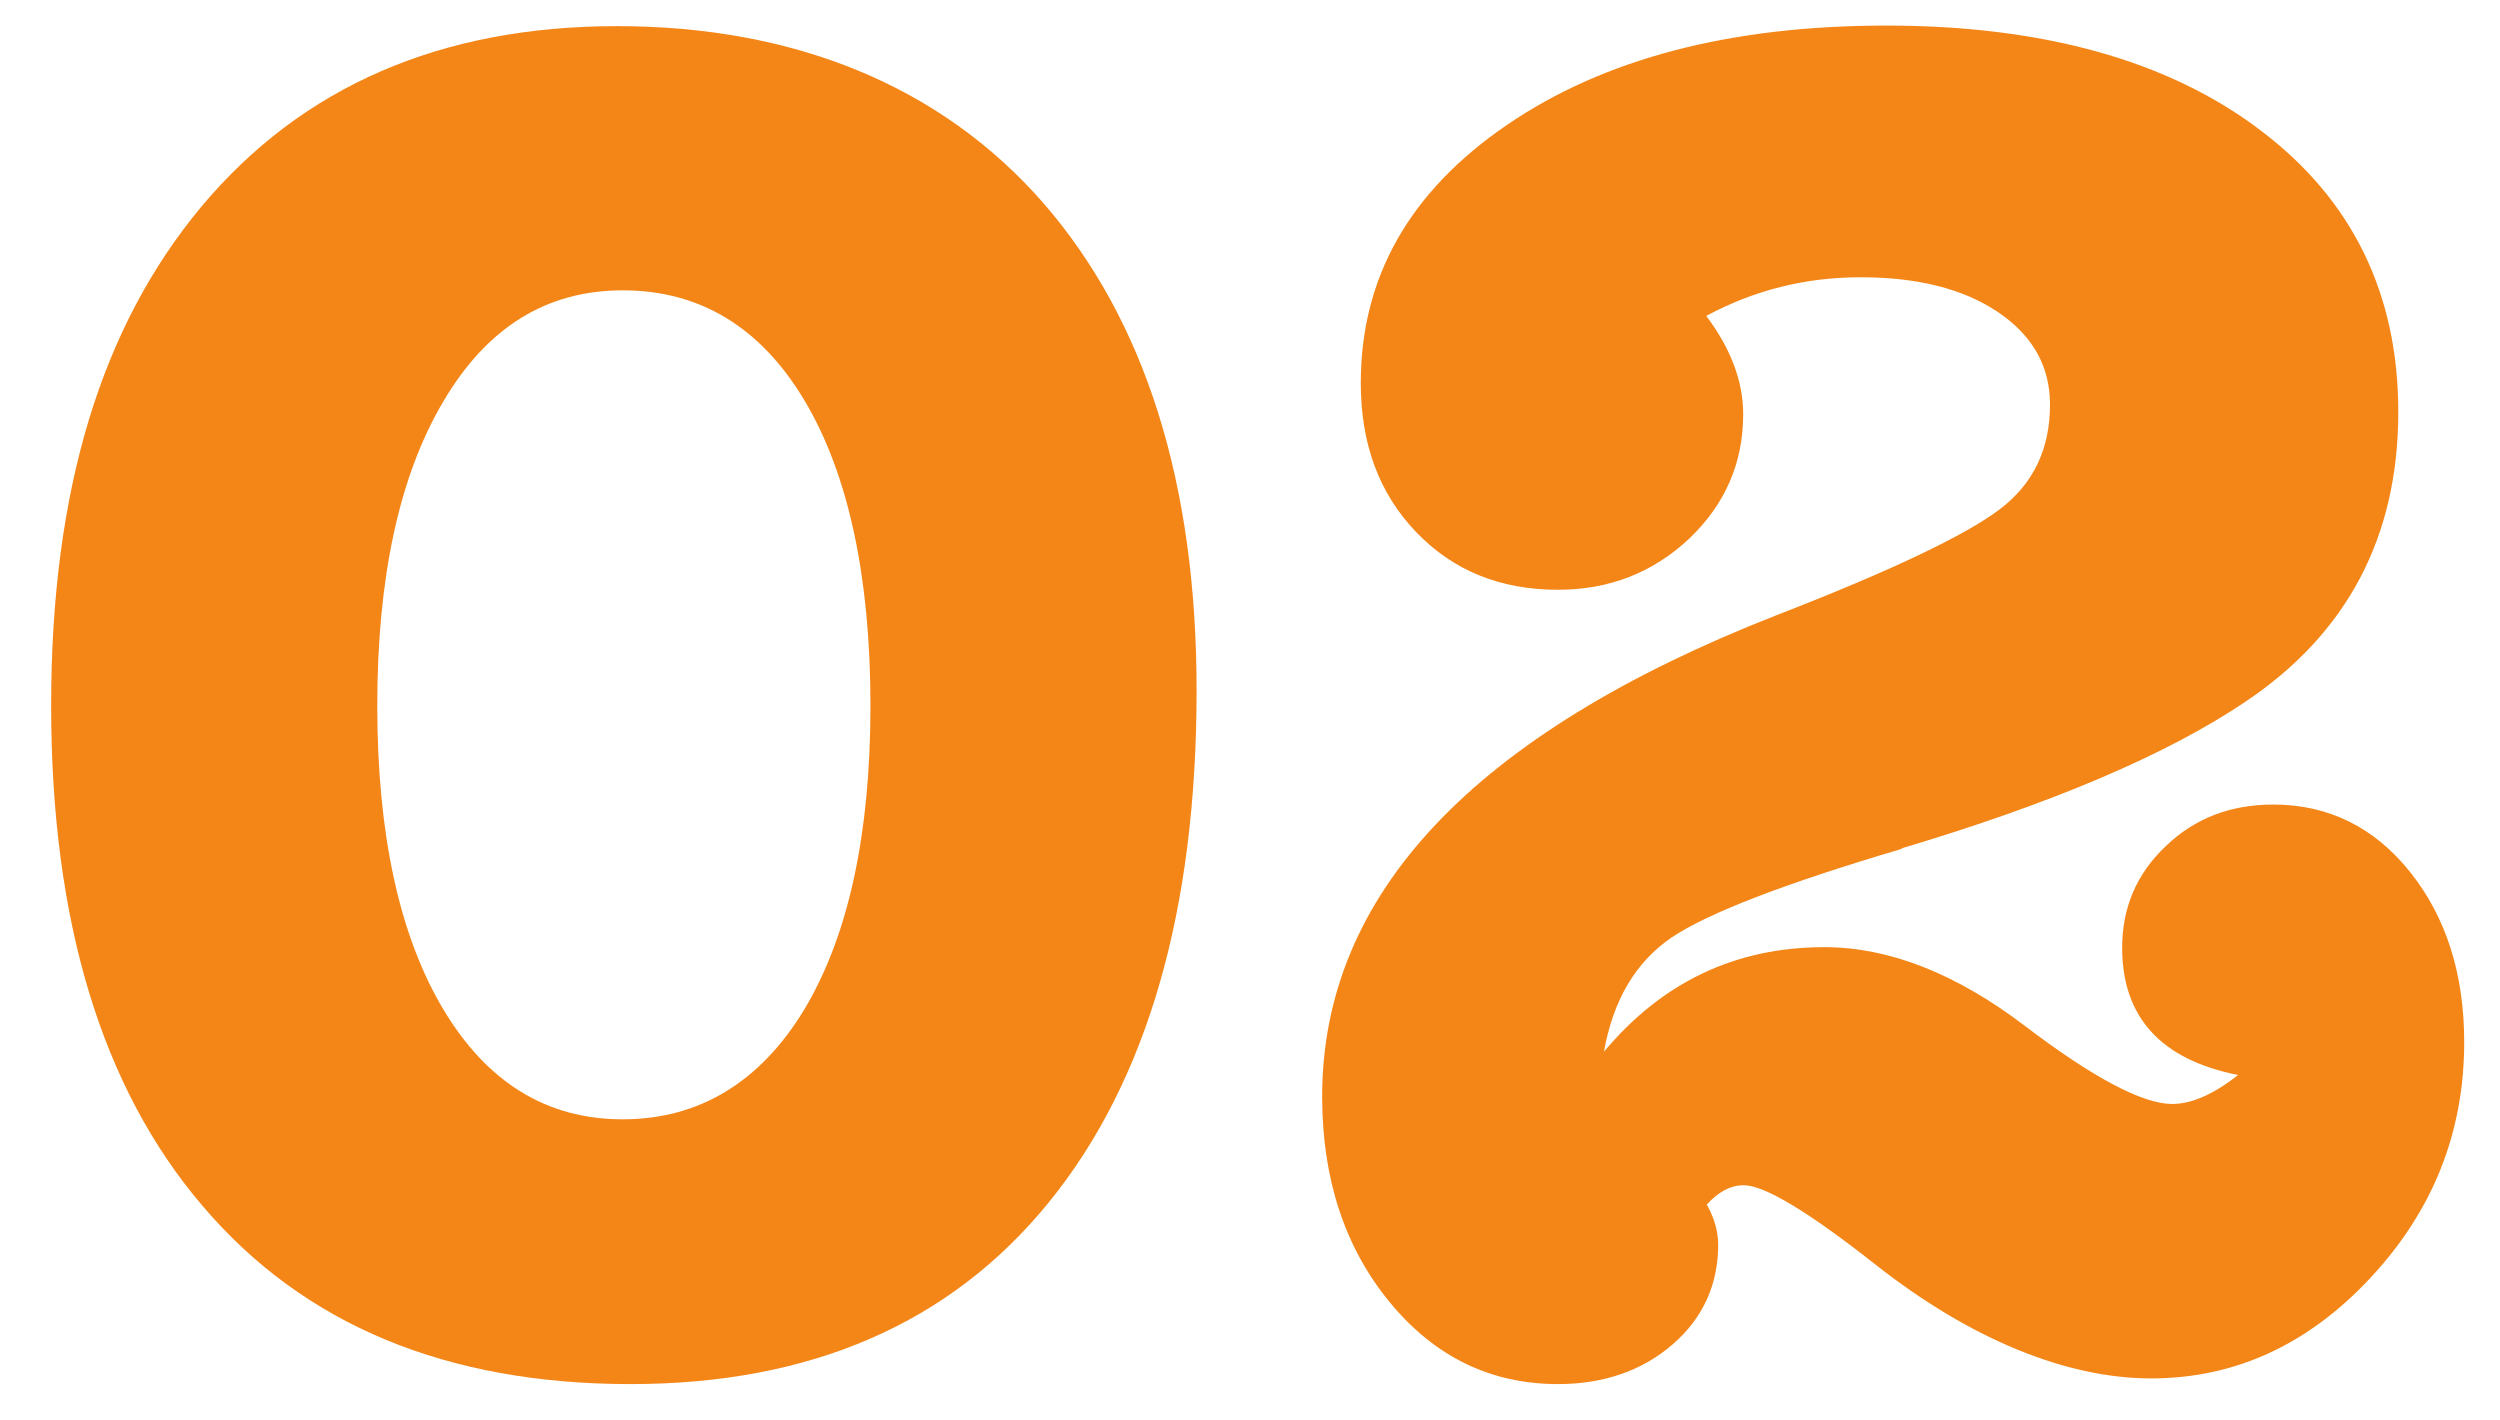
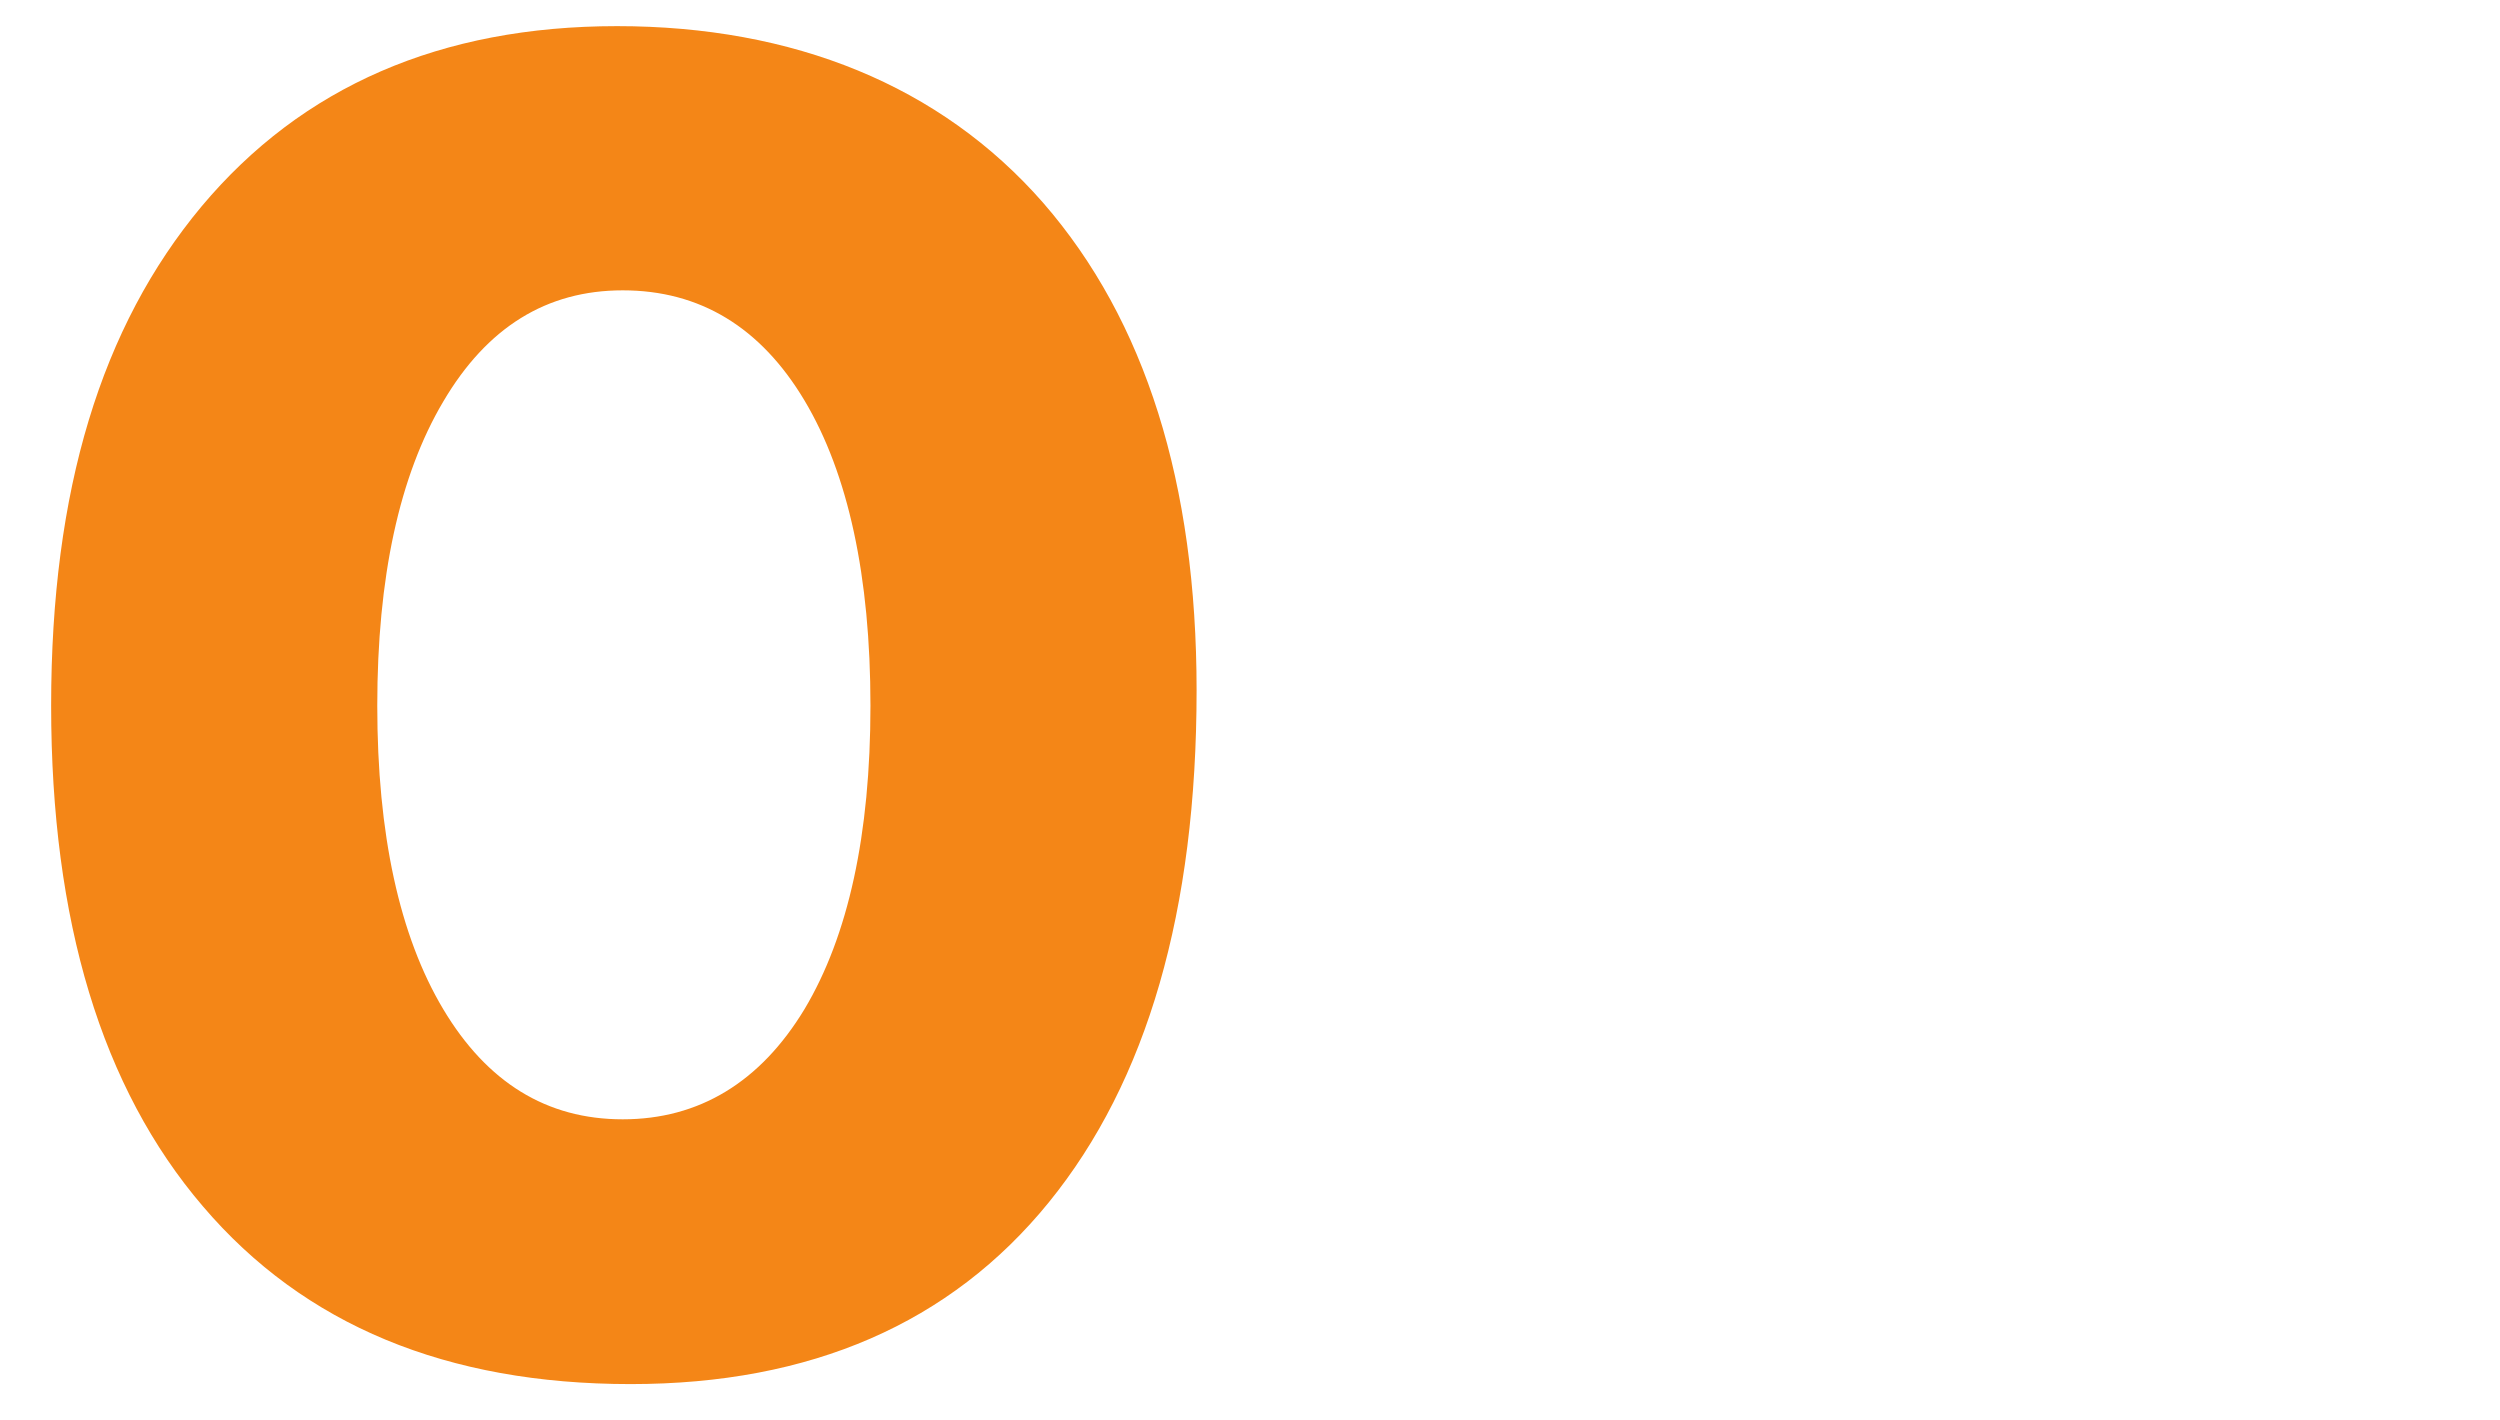
<svg xmlns="http://www.w3.org/2000/svg" id="_レイヤー_1" viewBox="0 0 44 25">
  <defs>
    <style>.cls-1{fill:#f48617;stroke-width:0px;}</style>
  </defs>
  <path class="cls-1" d="M11.1,24.36c-3.24,0-5.75-1.04-7.53-3.13-1.78-2.08-2.67-5.02-2.67-8.81S1.78,5.75,3.55,3.63C5.32,1.52,7.76.46,10.86.46s5.69,1.04,7.5,3.11c1.8,2.07,2.7,4.94,2.7,8.58,0,3.88-.87,6.88-2.6,9.01-1.73,2.13-4.19,3.2-7.36,3.2ZM10.96,5.11c-1.34,0-2.39.65-3.16,1.96-.77,1.3-1.16,3.09-1.16,5.35s.39,4.05,1.16,5.34c.77,1.29,1.82,1.94,3.16,1.94s2.42-.65,3.2-1.94c.77-1.29,1.16-3.07,1.16-5.34s-.39-4.08-1.16-5.37c-.77-1.29-1.84-1.94-3.2-1.94Z" />
-   <path class="cls-1" d="M33.47,14.94c-2.06.61-3.41,1.13-4.05,1.56-.63.43-1.03,1.1-1.19,2.01,1.02-1.22,2.31-1.84,3.88-1.84,1.13,0,2.31.46,3.52,1.38,1.21.92,2.08,1.38,2.6,1.38.34,0,.73-.17,1.16-.51-1.36-.27-2.04-1.02-2.04-2.24,0-.7.25-1.3.77-1.79.51-.49,1.14-.73,1.89-.73.97,0,1.78.4,2.41,1.19.63.79.95,1.79.95,2.99,0,1.59-.55,2.97-1.65,4.15-1.1,1.18-2.39,1.77-3.86,1.77s-3.16-.67-4.86-2.01c-1.18-.93-1.95-1.39-2.31-1.39-.23,0-.44.11-.65.34.14.25.2.49.2.71,0,.7-.27,1.29-.8,1.75-.53.46-1.21.7-2.02.7-1.18,0-2.17-.48-2.96-1.44-.79-.96-1.19-2.17-1.19-3.62,0-3.56,2.66-6.38,7.99-8.47,2.04-.79,3.35-1.42,3.94-1.87.59-.45.88-1.06.88-1.84,0-.68-.31-1.22-.92-1.63-.61-.41-1.42-.61-2.41-.61s-1.88.23-2.72.68c.43.57.65,1.15.65,1.73,0,.86-.32,1.59-.95,2.19-.64.6-1.41.9-2.31.9-1.02,0-1.85-.34-2.5-1.02-.65-.68-.97-1.55-.97-2.62,0-1.86.86-3.37,2.57-4.54,1.71-1.17,3.94-1.75,6.68-1.75s4.96.61,6.58,1.84c1.62,1.22,2.43,2.88,2.43,4.96,0,2.2-.9,3.9-2.69,5.1-1.38.93-3.4,1.79-6.05,2.58Z" />
</svg>